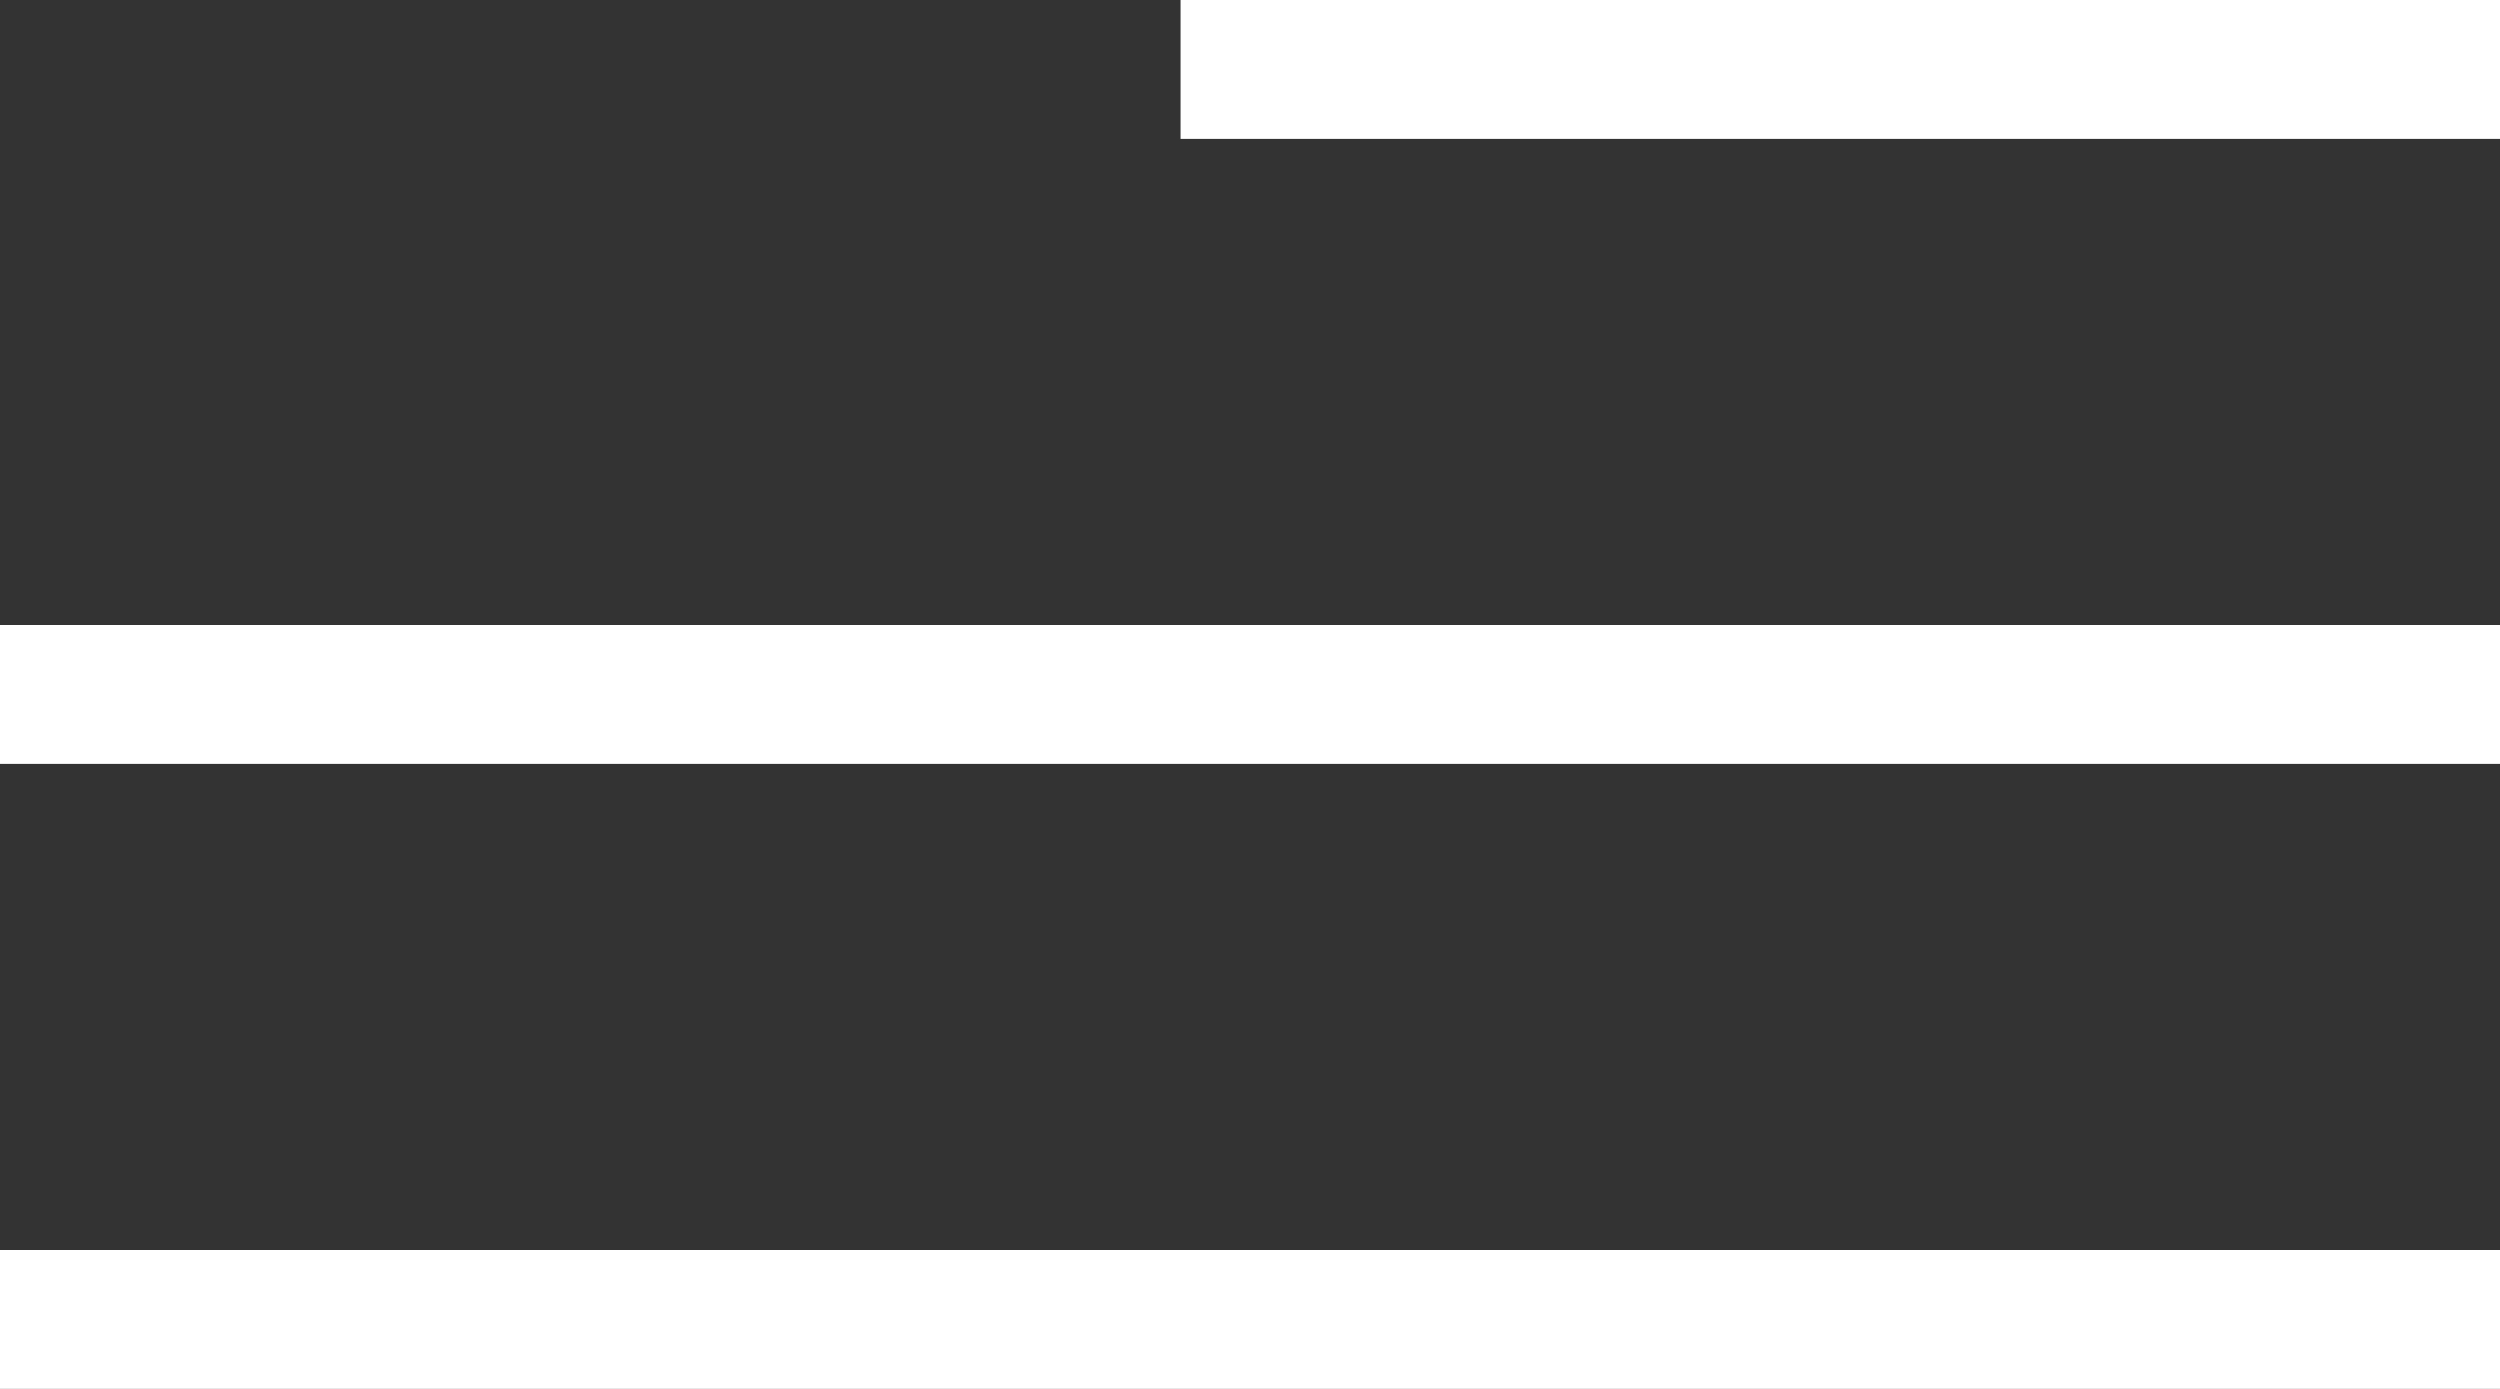
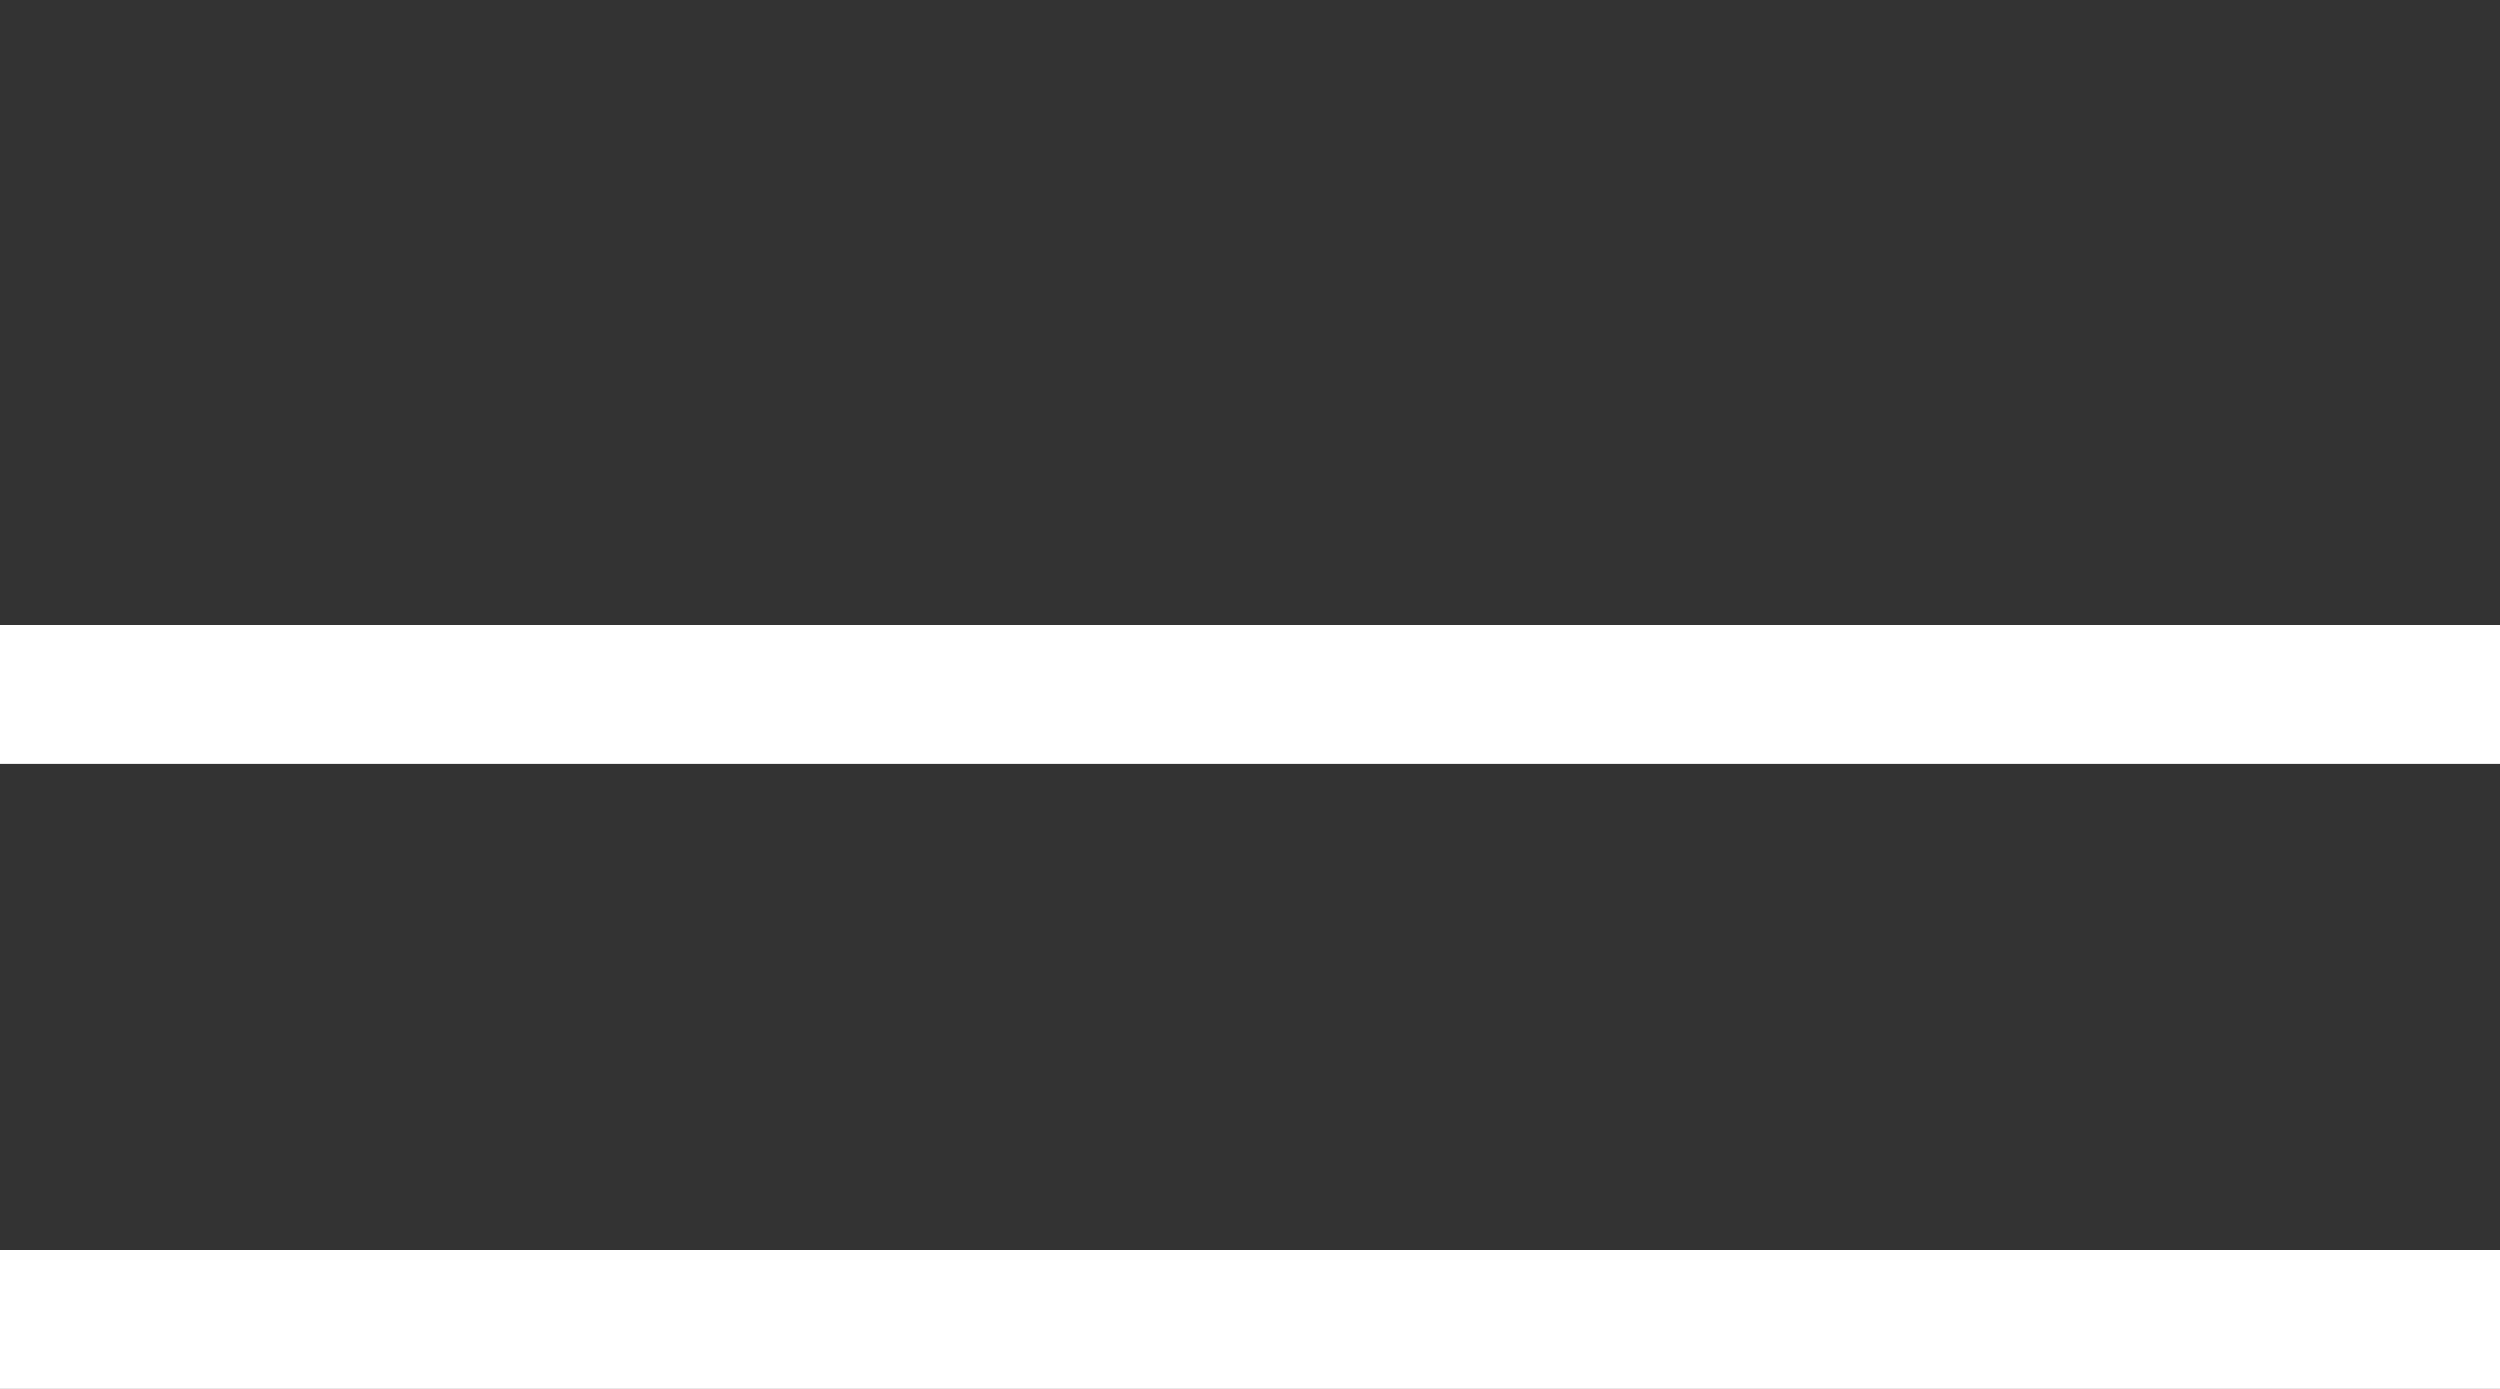
<svg xmlns="http://www.w3.org/2000/svg" width="36" height="20" viewBox="0 0 36 20" fill="none">
  <rect x="0" y="0" width="36" height="20" fill="#333333" stroke="none" />
  <path d="M1 10H35" stroke="white" stroke-width="2" stroke-linecap="square" />
  <path d="M1 19H35" stroke="white" stroke-width="2" stroke-linecap="square" />
-   <path d="M18 1L35 1" stroke="white" stroke-width="2" stroke-linecap="square" />
</svg>